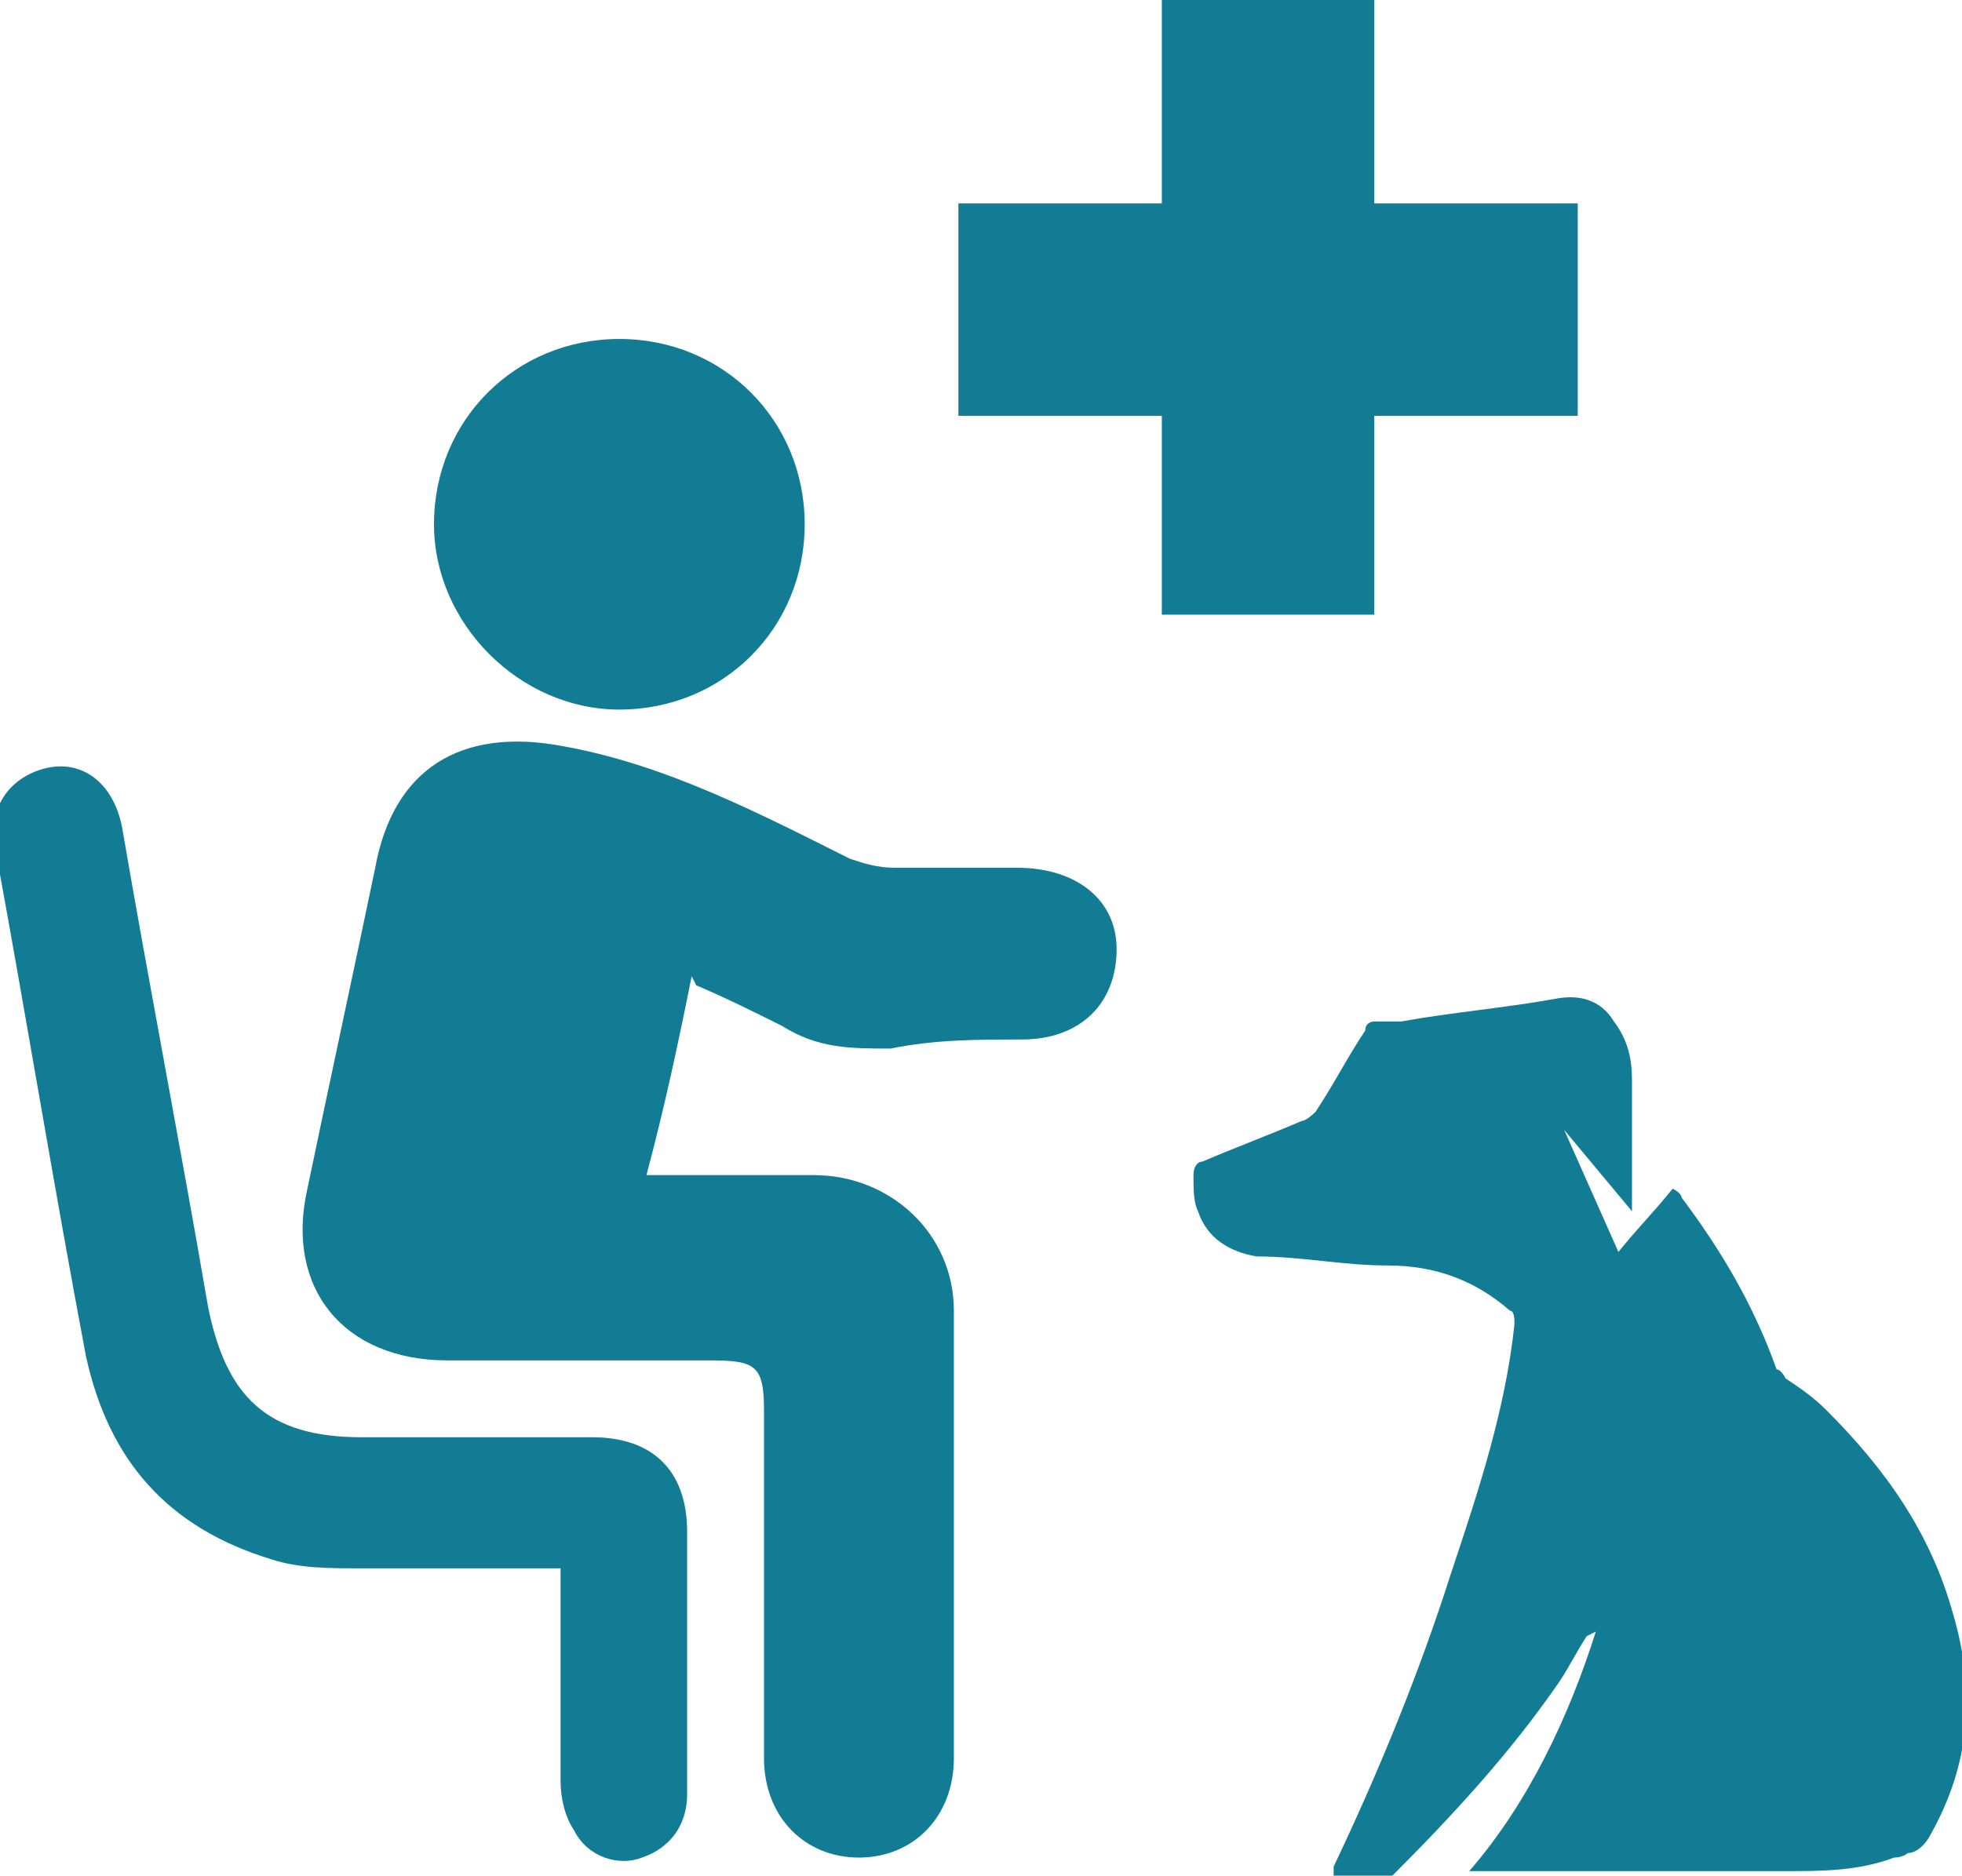
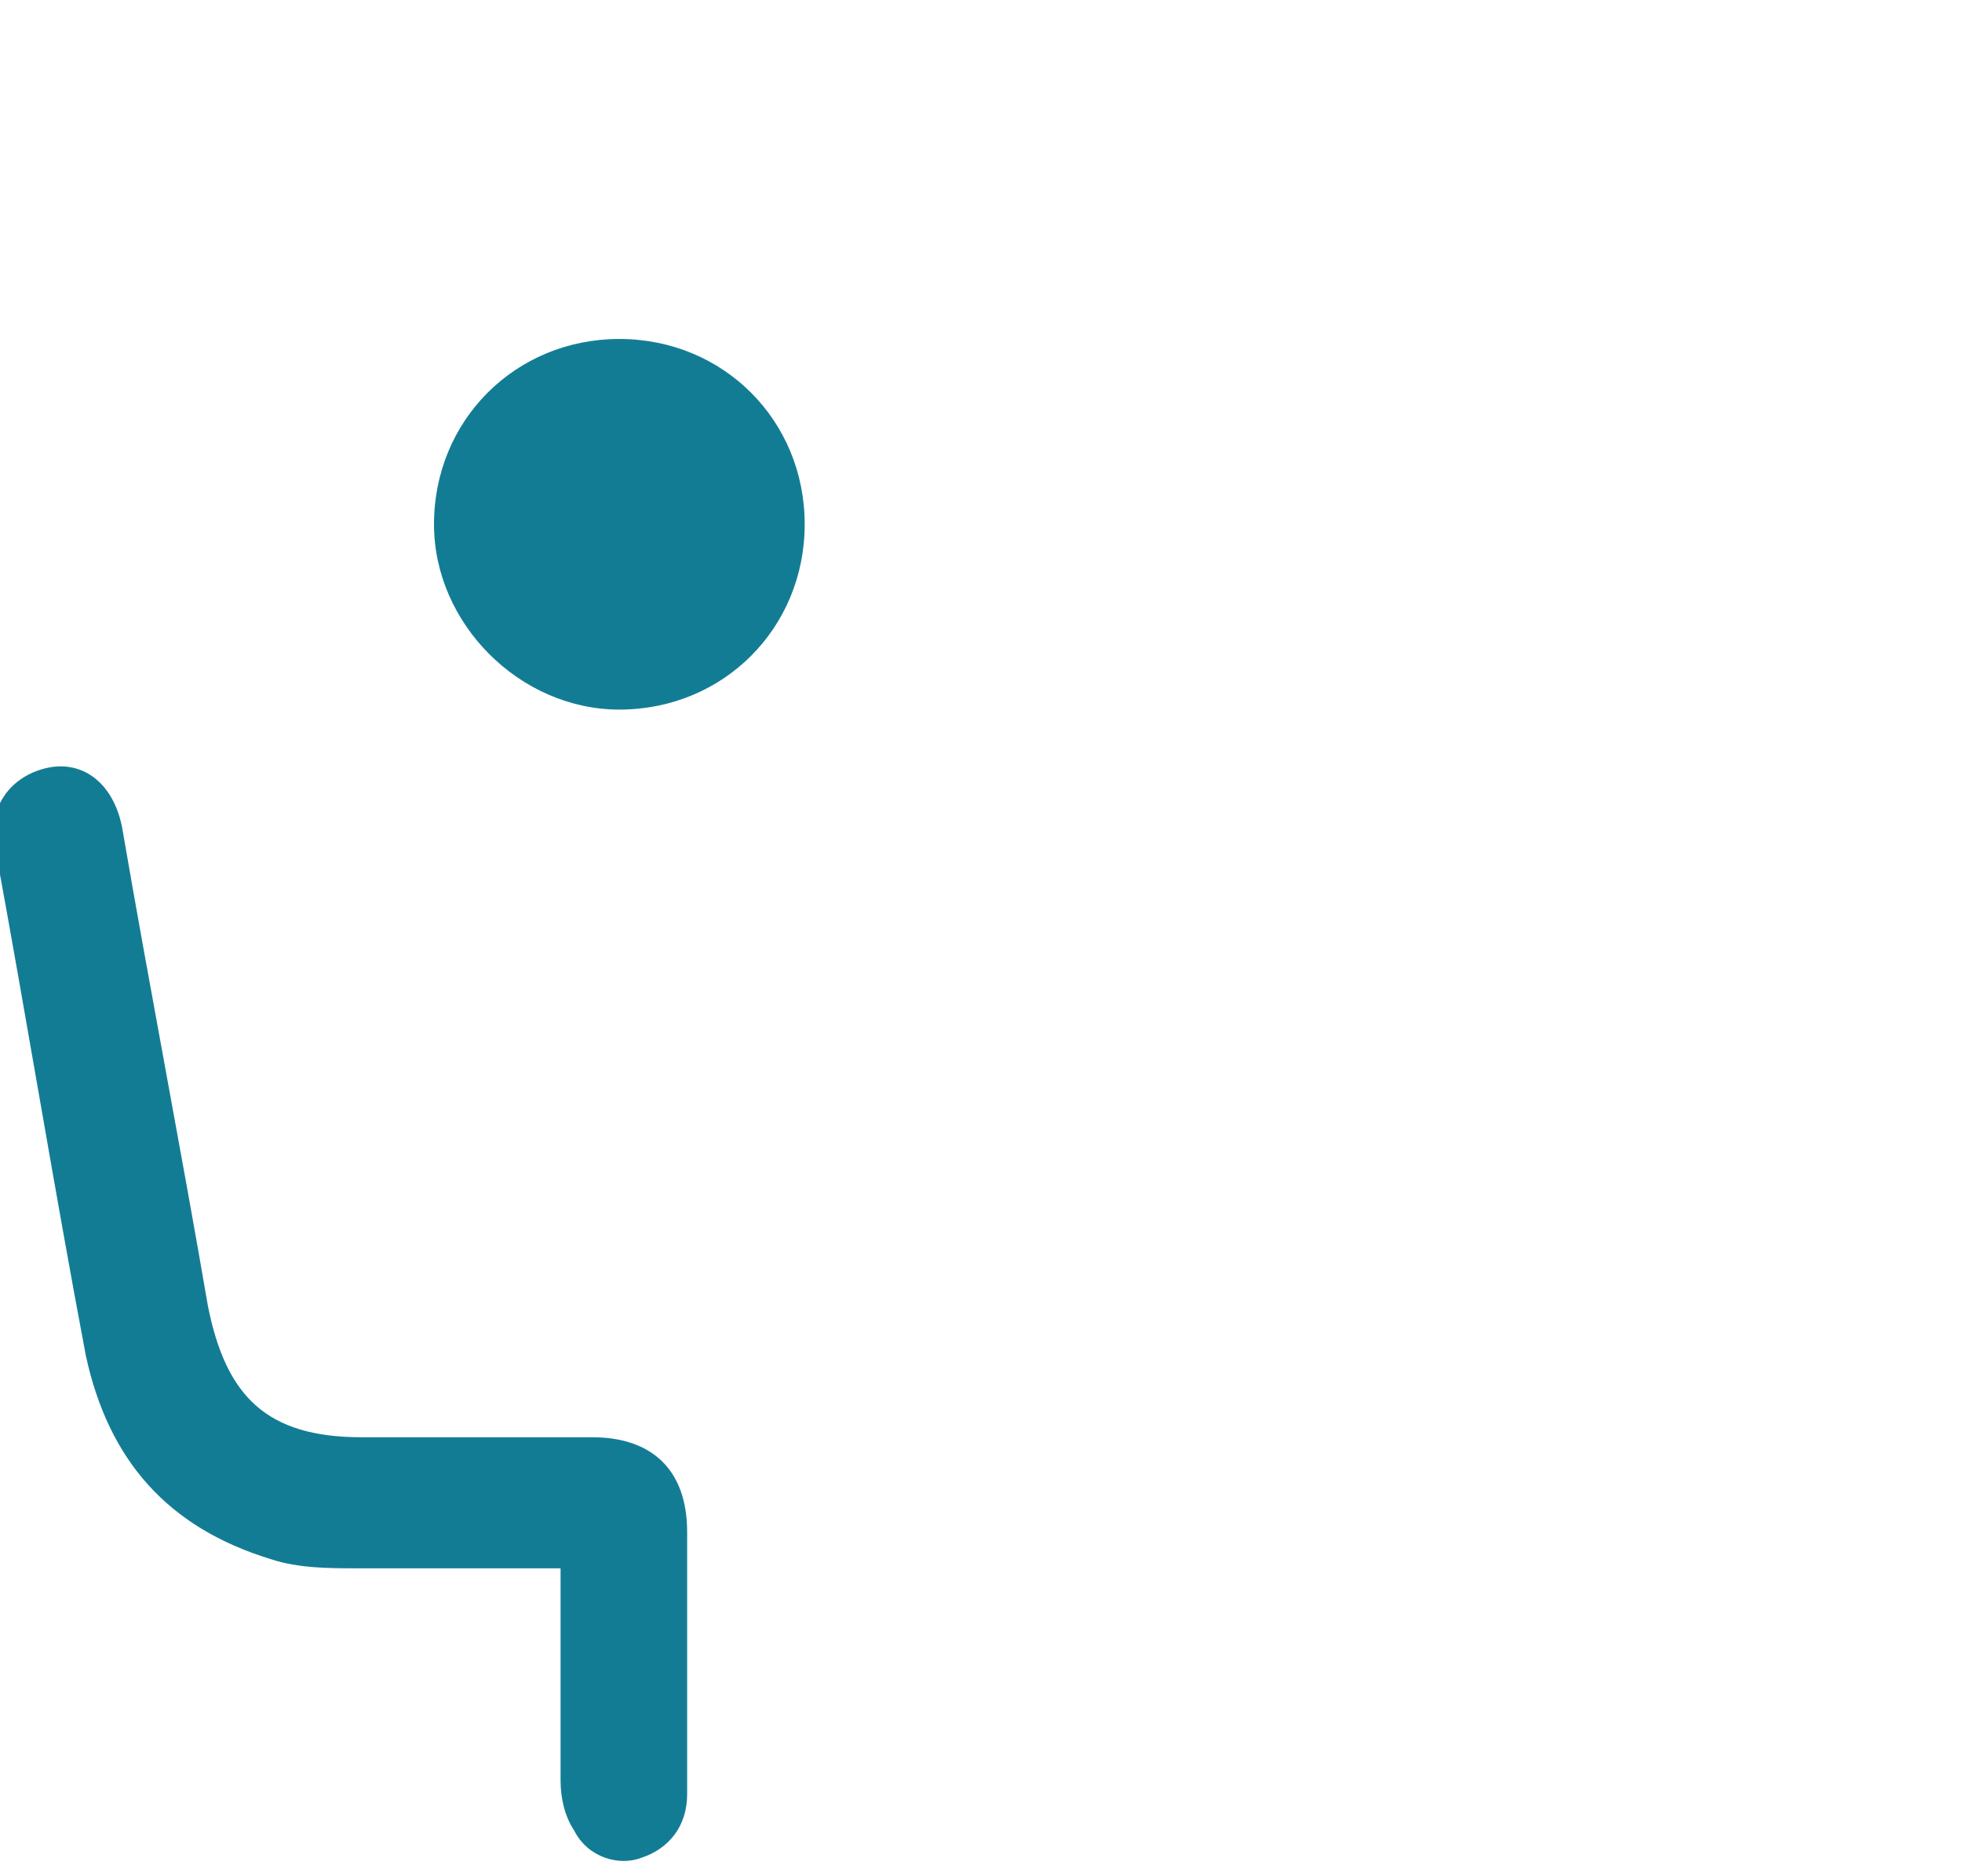
<svg xmlns="http://www.w3.org/2000/svg" id="uuid-c07f317a-9df2-49bc-a388-abe8aa9f6d9d" viewBox="0 0 43.4 41.5">
  <defs>
    <style>.uuid-b667ce0b-5e39-4a7c-8a99-929e8685cc33{fill:#137c95;stroke-width:0px;}</style>
  </defs>
  <g id="uuid-adfe7b2d-8980-4342-a6c8-d9f01ec51f9f">
-     <polygon class="uuid-b667ce0b-5e39-4a7c-8a99-929e8685cc33" points="34.9 4.5 30.4 4.5 30.4 0 25.7 0 25.7 4.5 21.2 4.5 21.2 9.2 25.7 9.2 25.7 13.6 30.4 13.6 30.4 9.2 34.9 9.2 34.9 4.5" />
-     <path class="uuid-b667ce0b-5e39-4a7c-8a99-929e8685cc33" d="m35.3,36.1c-.6,1.9-1.5,3.8-2.8,5.3,0,0,.1,0,.2,0,2.3,0,4.6,0,6.8,0,.8,0,1.6,0,2.4-.3,0,0,.2,0,.3-.1.2,0,.4-.2.5-.4.9-1.6,1-3.2.5-4.9-.5-1.8-1.5-3.2-2.8-4.5-.3-.3-.6-.5-.9-.7,0,0-.1-.2-.2-.2-.5-1.4-1.2-2.6-2.1-3.8,0,0,0-.1-.2-.2-.4.5-.8.9-1.2,1.4-.4-.9-.8-1.8-1.2-2.7.5.6,1,1.2,1.5,1.8,0,0,0,0,0-.1,0-.9,0-1.9,0-2.8,0-.5-.1-.9-.4-1.3-.3-.5-.8-.6-1.3-.5-1.1.2-2.3.3-3.4.5-.2,0-.4,0-.6,0,0,0-.2,0-.2.2-.4.6-.7,1.2-1.1,1.8,0,0-.2.2-.3.2-.7.3-1.5.6-2.2.9-.1,0-.2.1-.2.3,0,.3,0,.6.1.8.2.6.7.9,1.3,1,1,0,1.9.2,2.9.2,1,0,1.9.3,2.7,1,.1,0,.1.2.1.3-.2,1.9-.8,3.7-1.4,5.5-.7,2.2-1.6,4.4-2.6,6.5,0,0,0,.1,0,.2.4,0,.8,0,1.2,0,0,0,0,0,.1,0,1.3-1.3,2.6-2.7,3.7-4.3.2-.3.4-.7.6-1Z" />
-     <path class="uuid-b667ce0b-5e39-4a7c-8a99-929e8685cc33" d="m15.3,21.6c-.3,1.5-.6,2.9-1,4.4.5,0,1,0,1.4,0,.8,0,1.5,0,2.3,0,1.7,0,3.1,1.3,3.1,3,0,3.3,0,6.6,0,9.9,0,1.3-.9,2.2-2.1,2.2-1.2,0-2.1-.9-2.1-2.2,0-2.6,0-5.1,0-7.7,0-1-.2-1.1-1.2-1.1-1.9,0-3.9,0-5.8,0-2.3,0-3.6-1.6-3.1-3.8.5-2.4,1-4.7,1.5-7.1.4-2.2,1.9-3.1,4.1-2.7,2.3.4,4.4,1.5,6.4,2.5.3.1.6.2,1,.2.9,0,1.8,0,2.7,0,1.3,0,2.2.7,2.2,1.8,0,1.2-.8,2-2.1,2-1,0-1.9,0-2.9.2-.9,0-1.6,0-2.4-.5-.6-.3-1.2-.6-1.9-.9Z" />
    <path class="uuid-b667ce0b-5e39-4a7c-8a99-929e8685cc33" d="m12.4,34.7c-1.5,0-3,0-4.5,0-.6,0-1.3,0-1.9-.2-2.3-.7-3.6-2.2-4.1-4.5-.7-3.7-1.3-7.4-2-11.2-.2-.9.3-1.6,1.1-1.8.8-.2,1.5.3,1.7,1.3.6,3.5,1.3,7.1,1.9,10.6.4,2,1.3,2.9,3.4,2.9,1.7,0,3.4,0,5.1,0,1.3,0,2.1.7,2.1,2.1,0,1.9,0,3.9,0,5.8,0,.7-.4,1.2-1,1.4-.5.2-1.2,0-1.5-.6-.2-.3-.3-.7-.3-1.1,0-1.4,0-2.7,0-4.1,0-.2,0-.4,0-.8Z" />
    <path class="uuid-b667ce0b-5e39-4a7c-8a99-929e8685cc33" d="m13.7,7.5c2.3,0,4.1,1.8,4.1,4.1,0,2.3-1.8,4.1-4.1,4.1-2.2,0-4.1-1.9-4.1-4.1,0-2.3,1.8-4.1,4.1-4.1Z" />
  </g>
</svg>